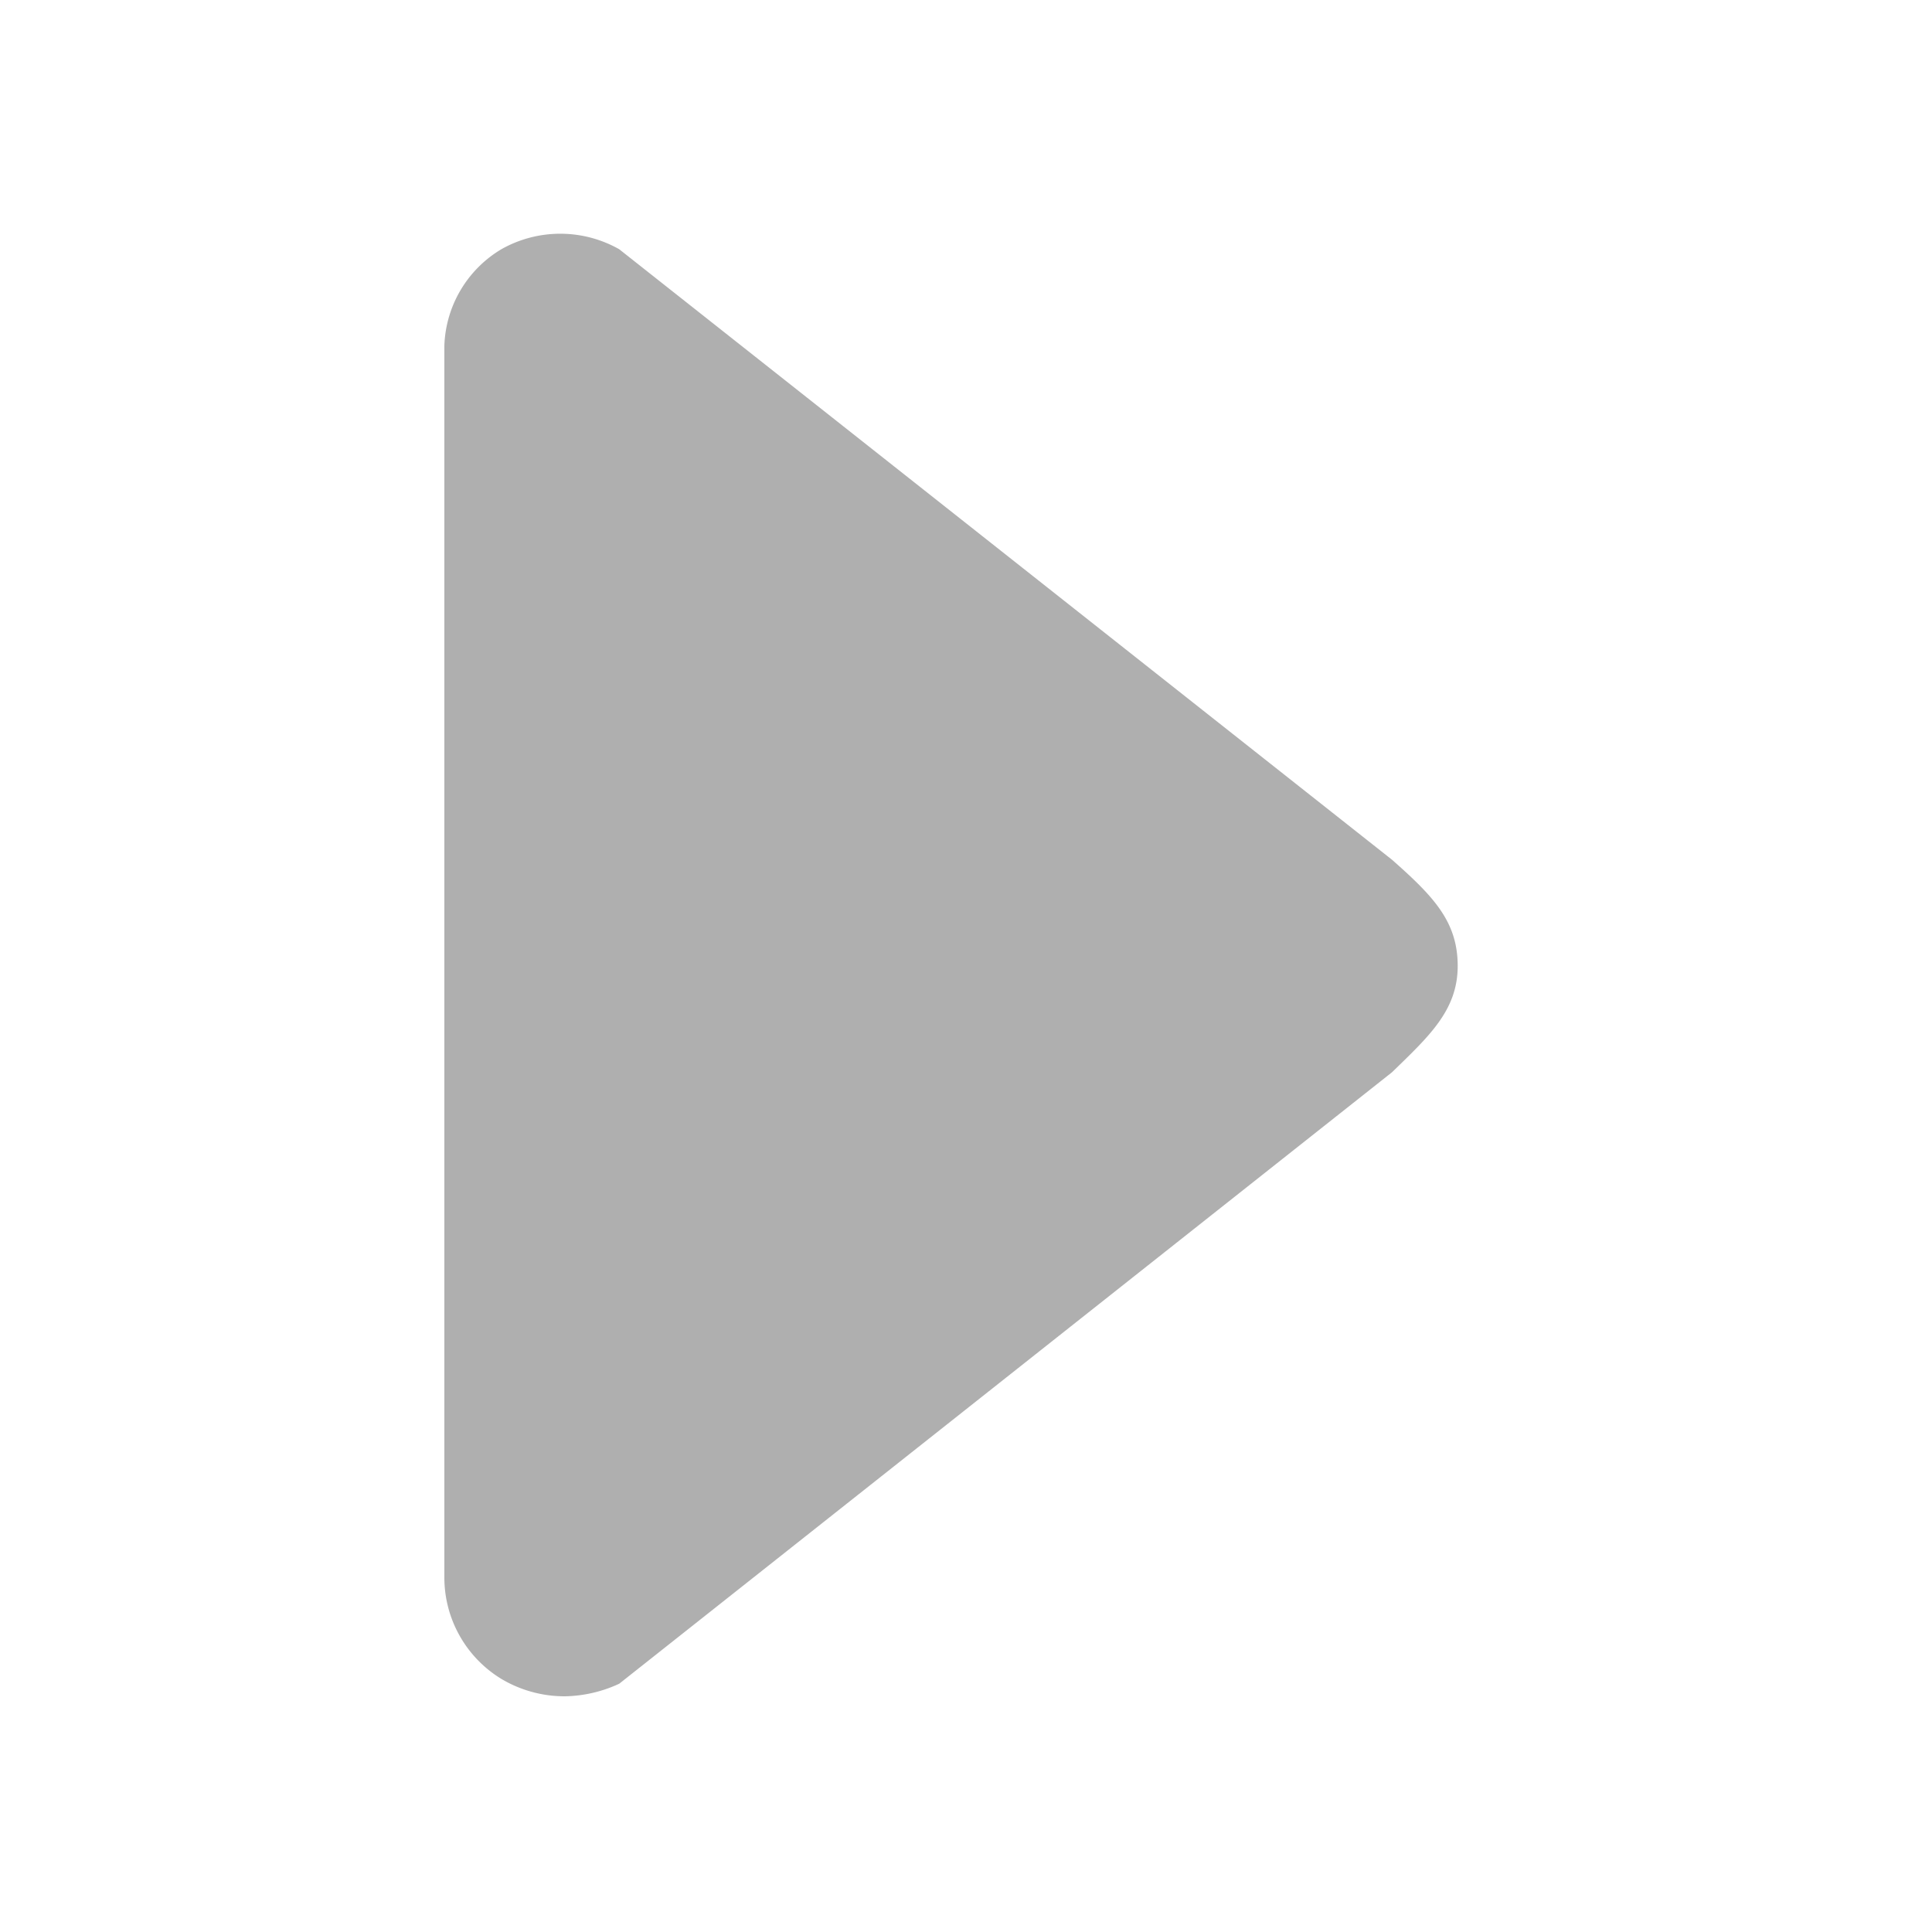
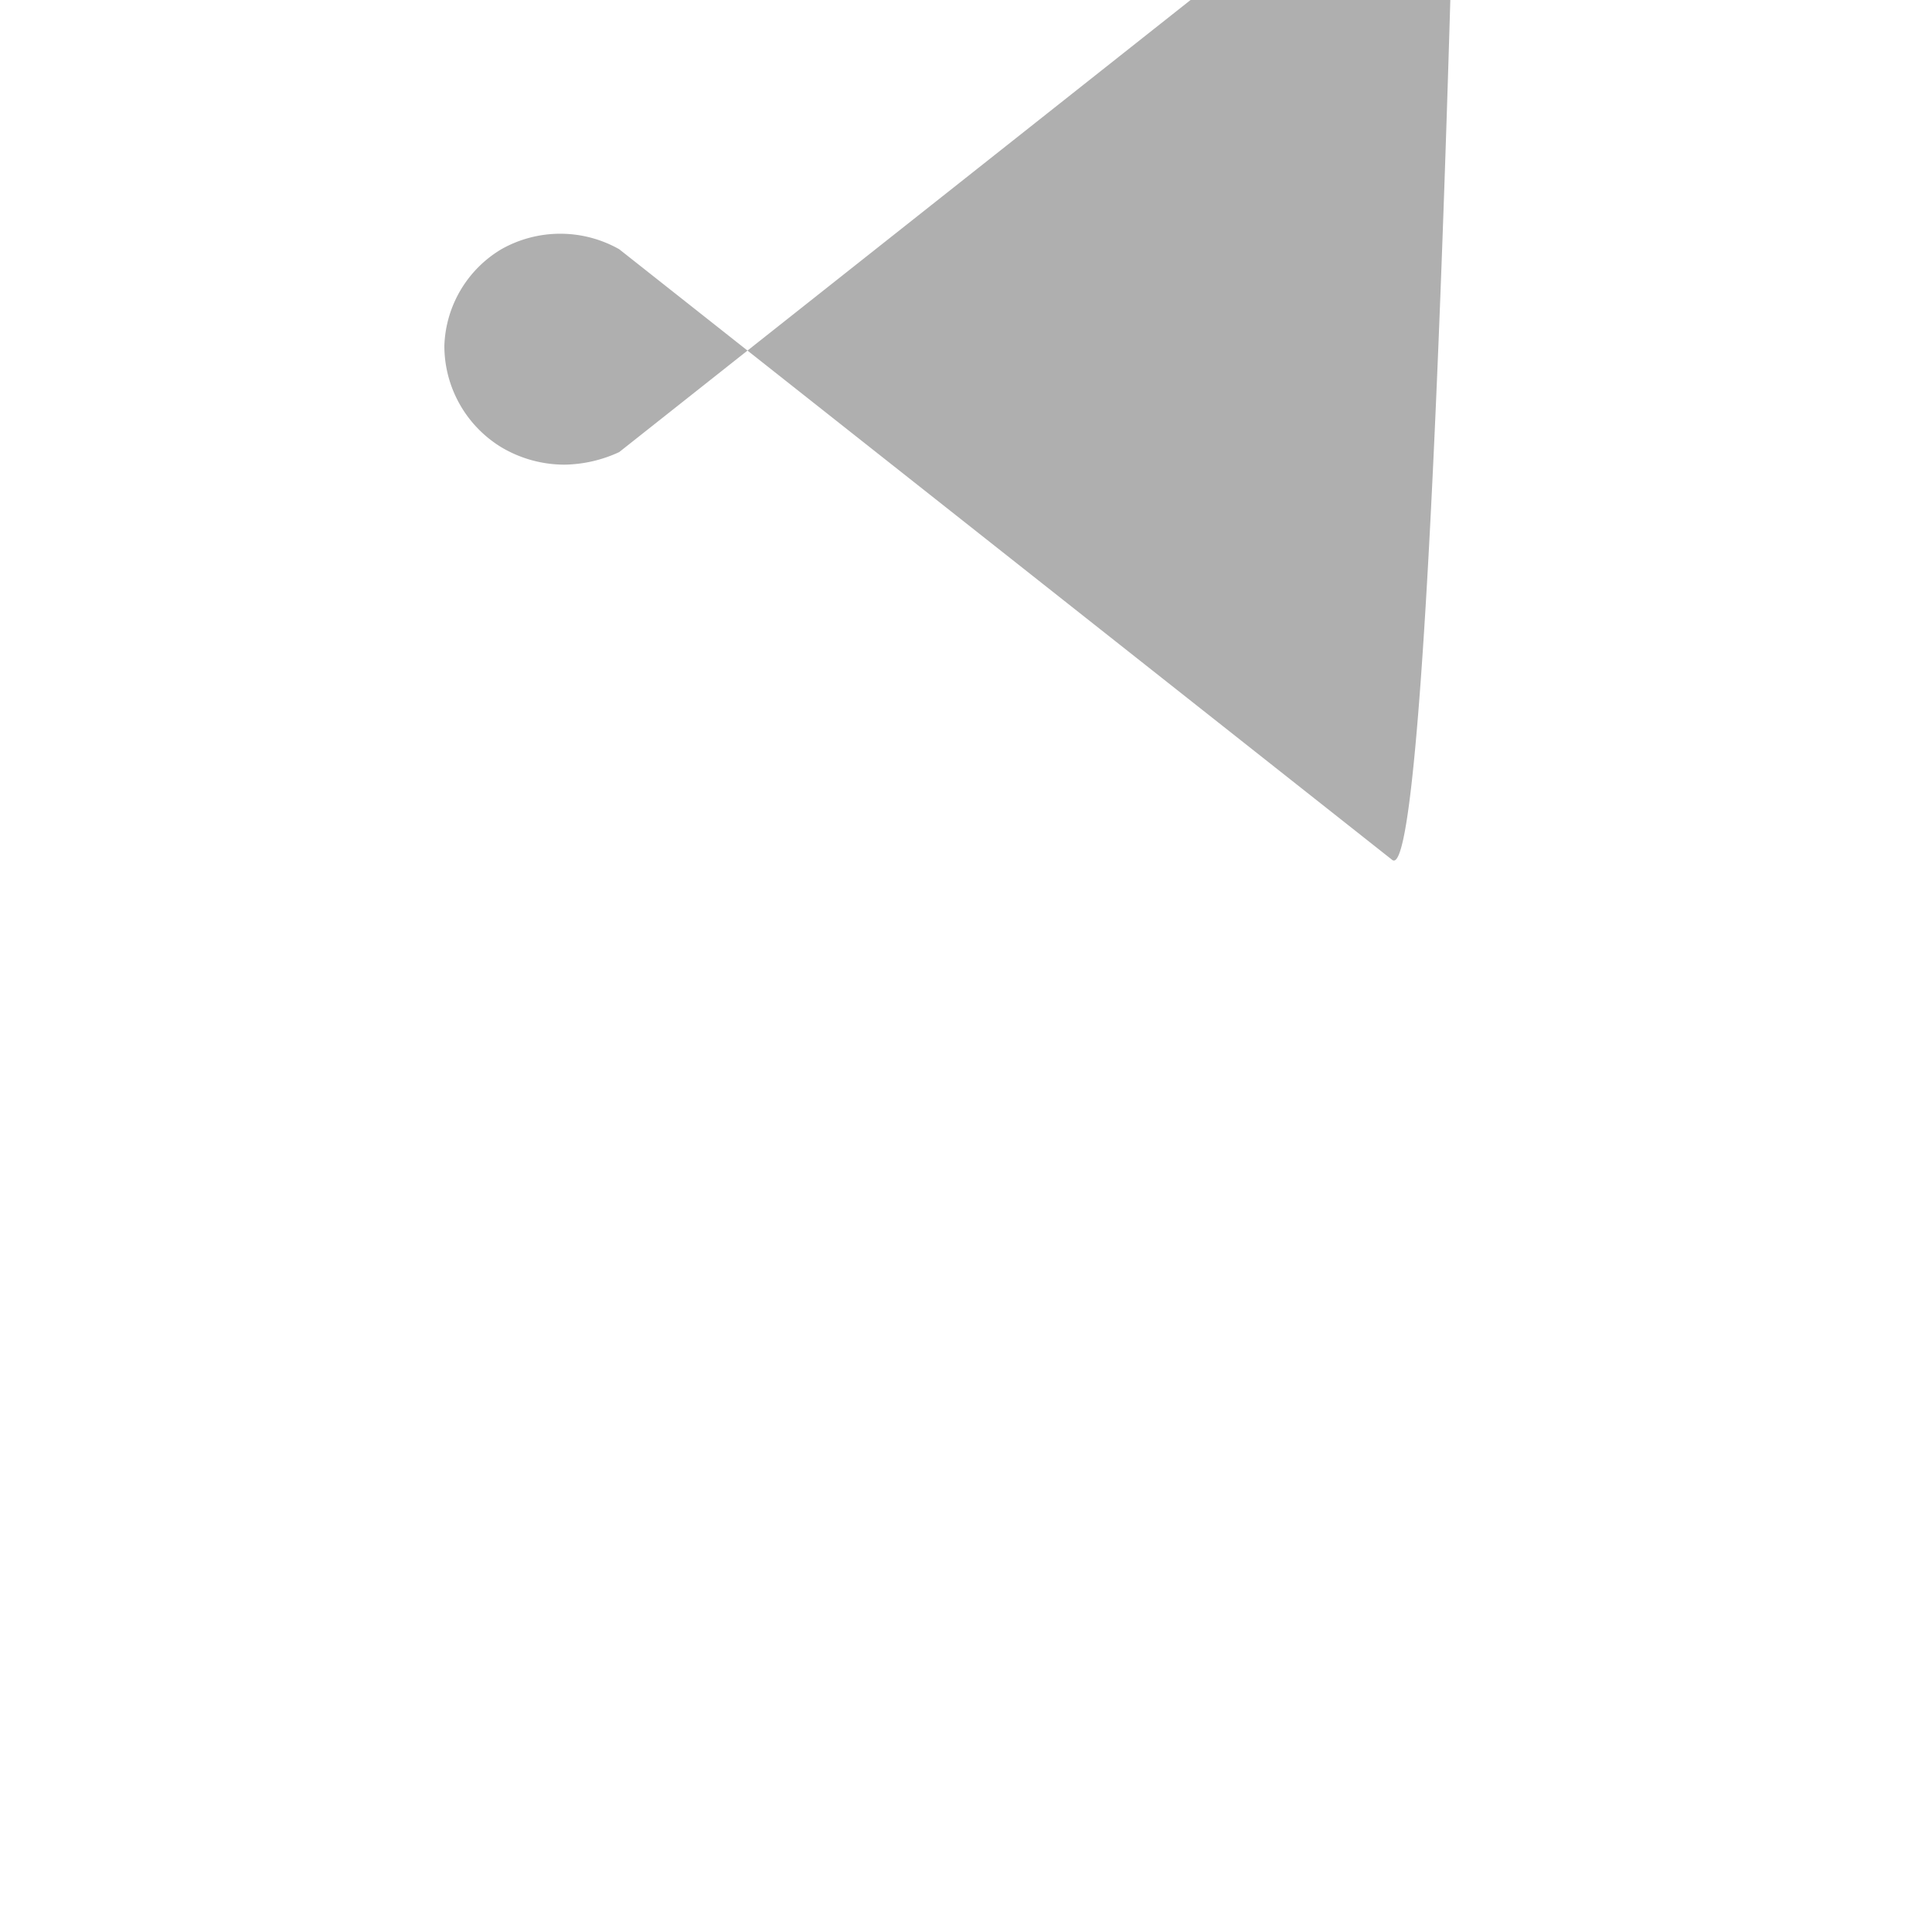
<svg xmlns="http://www.w3.org/2000/svg" id="Capa_1" data-name="Capa 1" viewBox="0 0 20 20">
  <defs>
    <style>.cls-1{fill:#afafaf;}</style>
  </defs>
  <title>last</title>
-   <path class="cls-1" d="M14.41,8.9l-8-6.32a1.24,1.24,0,0,0-1.22,0,1.21,1.21,0,0,0-.59,1V16.33a1.23,1.23,0,0,0,.59,1.05,1.28,1.28,0,0,0,.66.18,1.39,1.39,0,0,0,.56-.13l8-6.33c.38-.37.68-.64.68-1.1S14.84,9.28,14.41,8.9Z" />
+   <path class="cls-1" d="M14.41,8.9l-8-6.32a1.24,1.24,0,0,0-1.22,0,1.21,1.21,0,0,0-.59,1a1.23,1.23,0,0,0,.59,1.05,1.28,1.28,0,0,0,.66.18,1.39,1.39,0,0,0,.56-.13l8-6.33c.38-.37.68-.64.68-1.1S14.84,9.28,14.41,8.9Z" />
</svg>